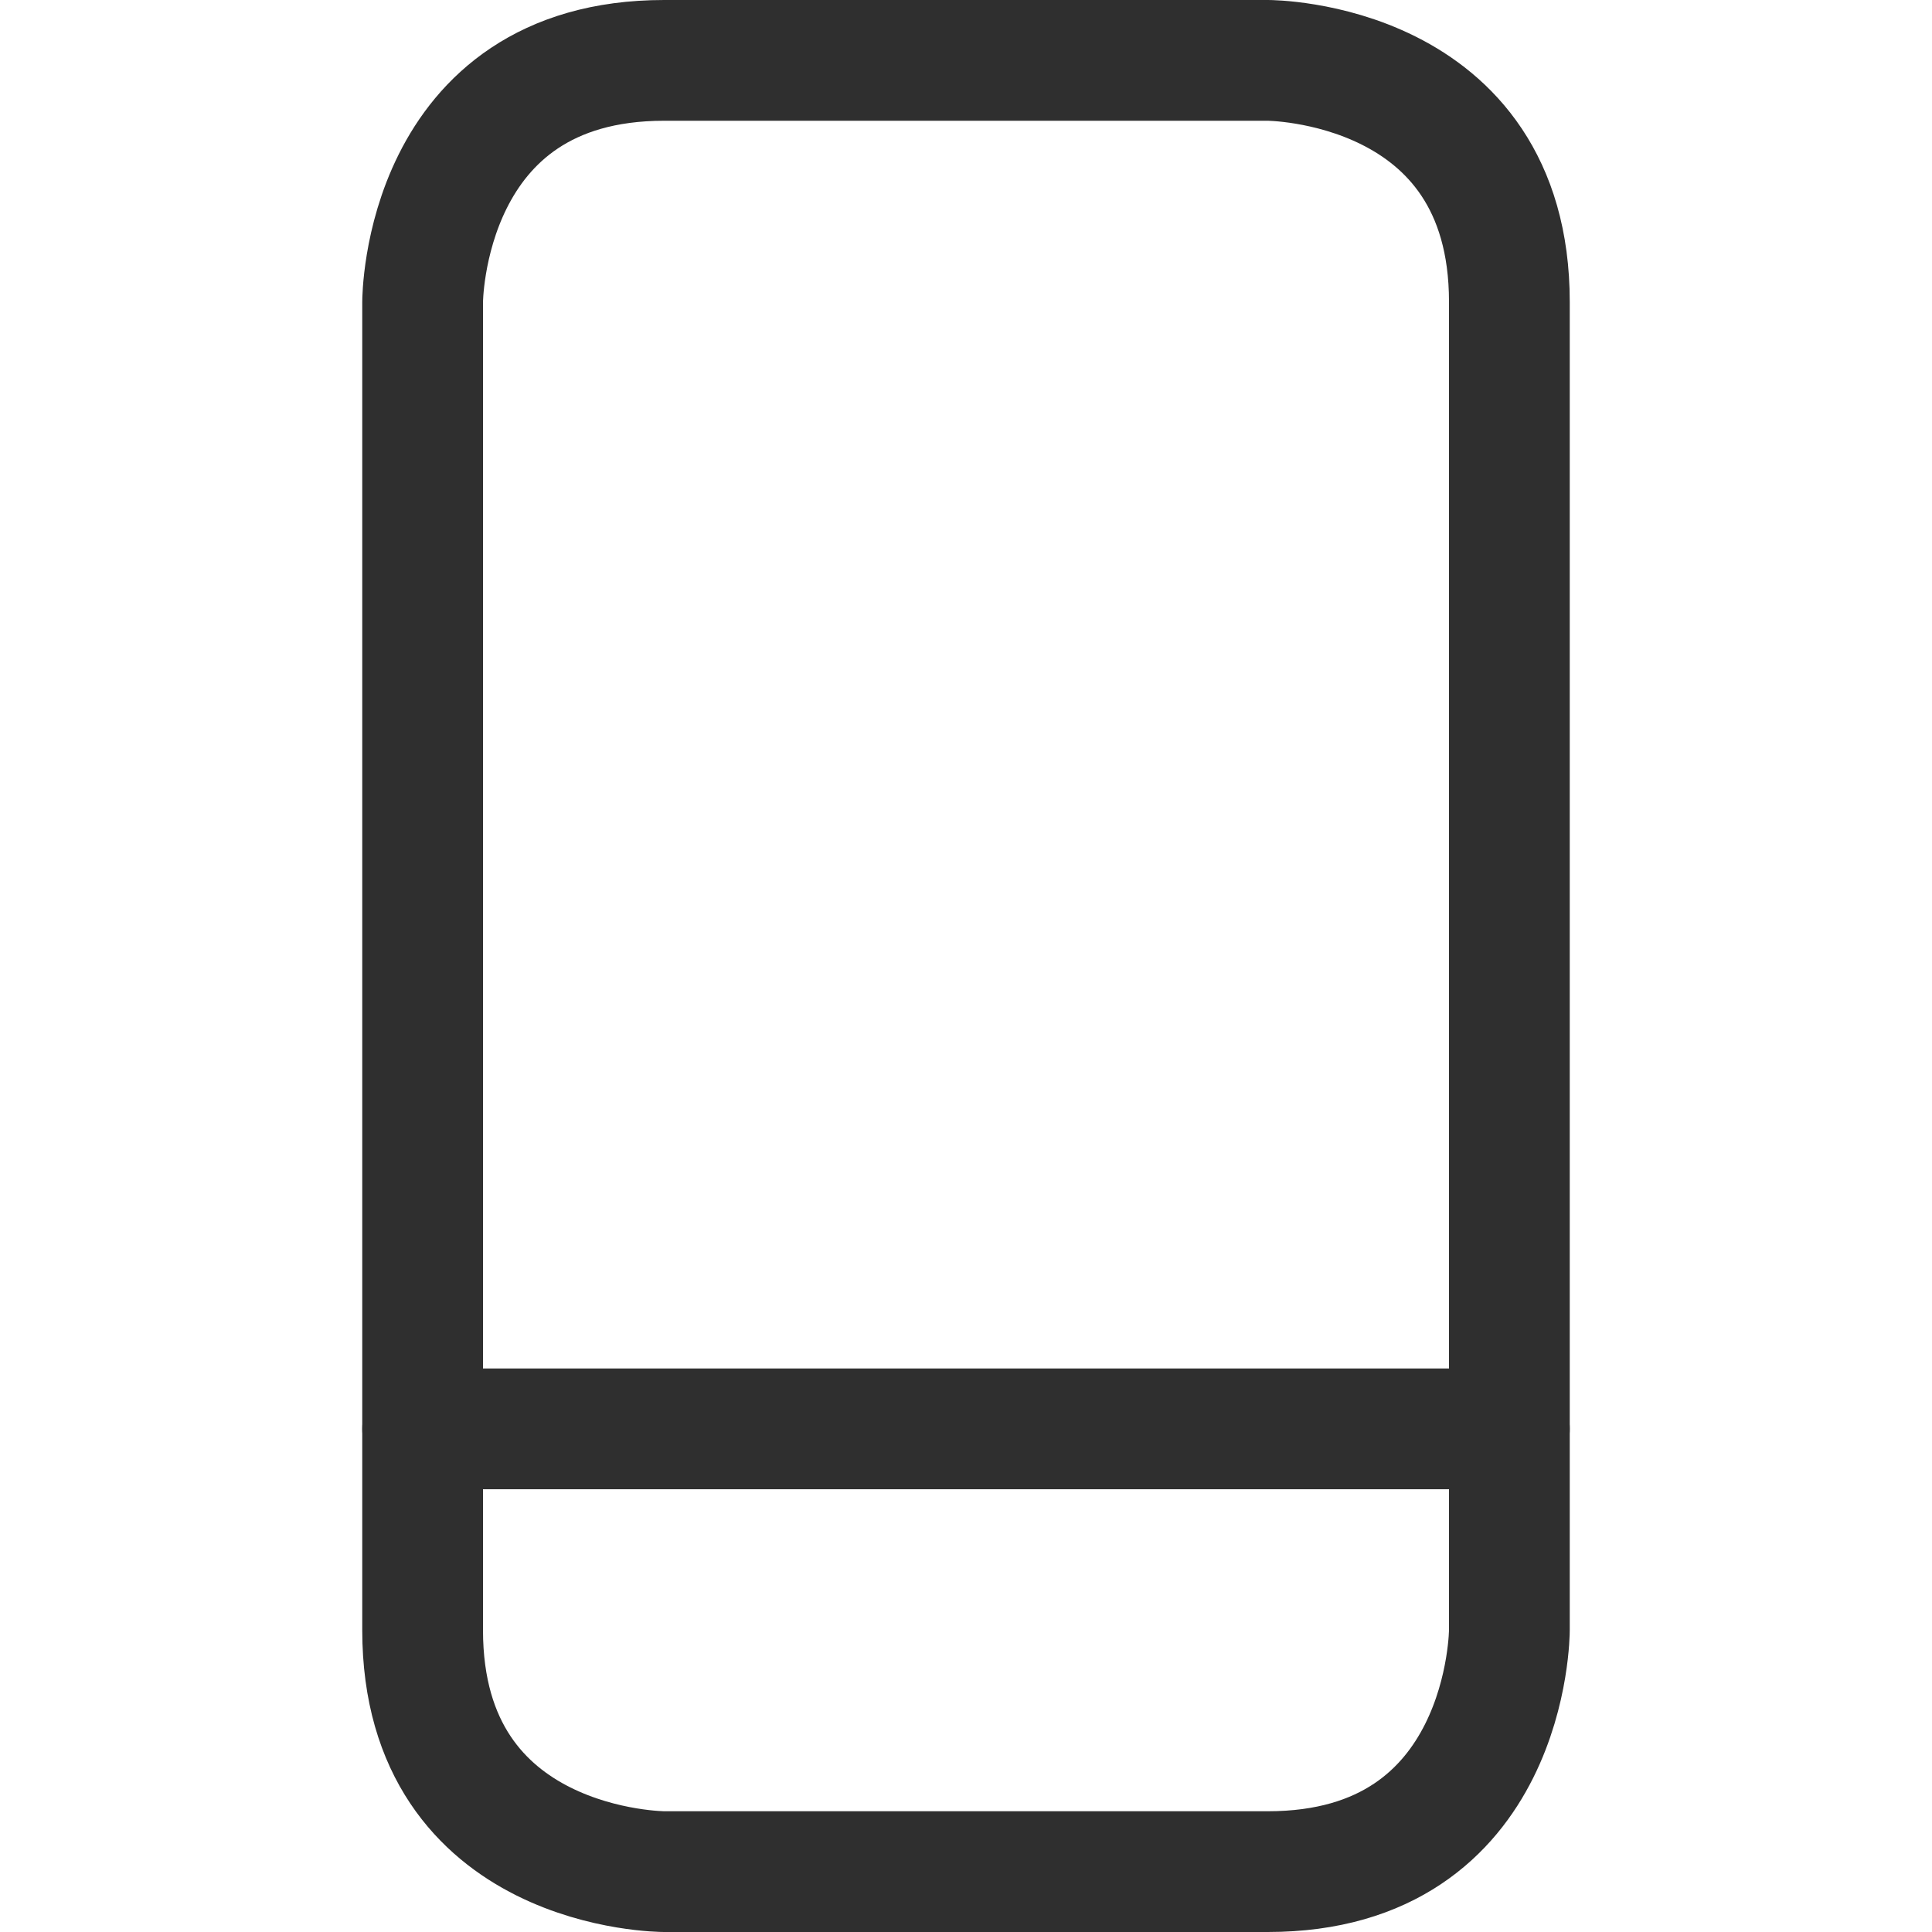
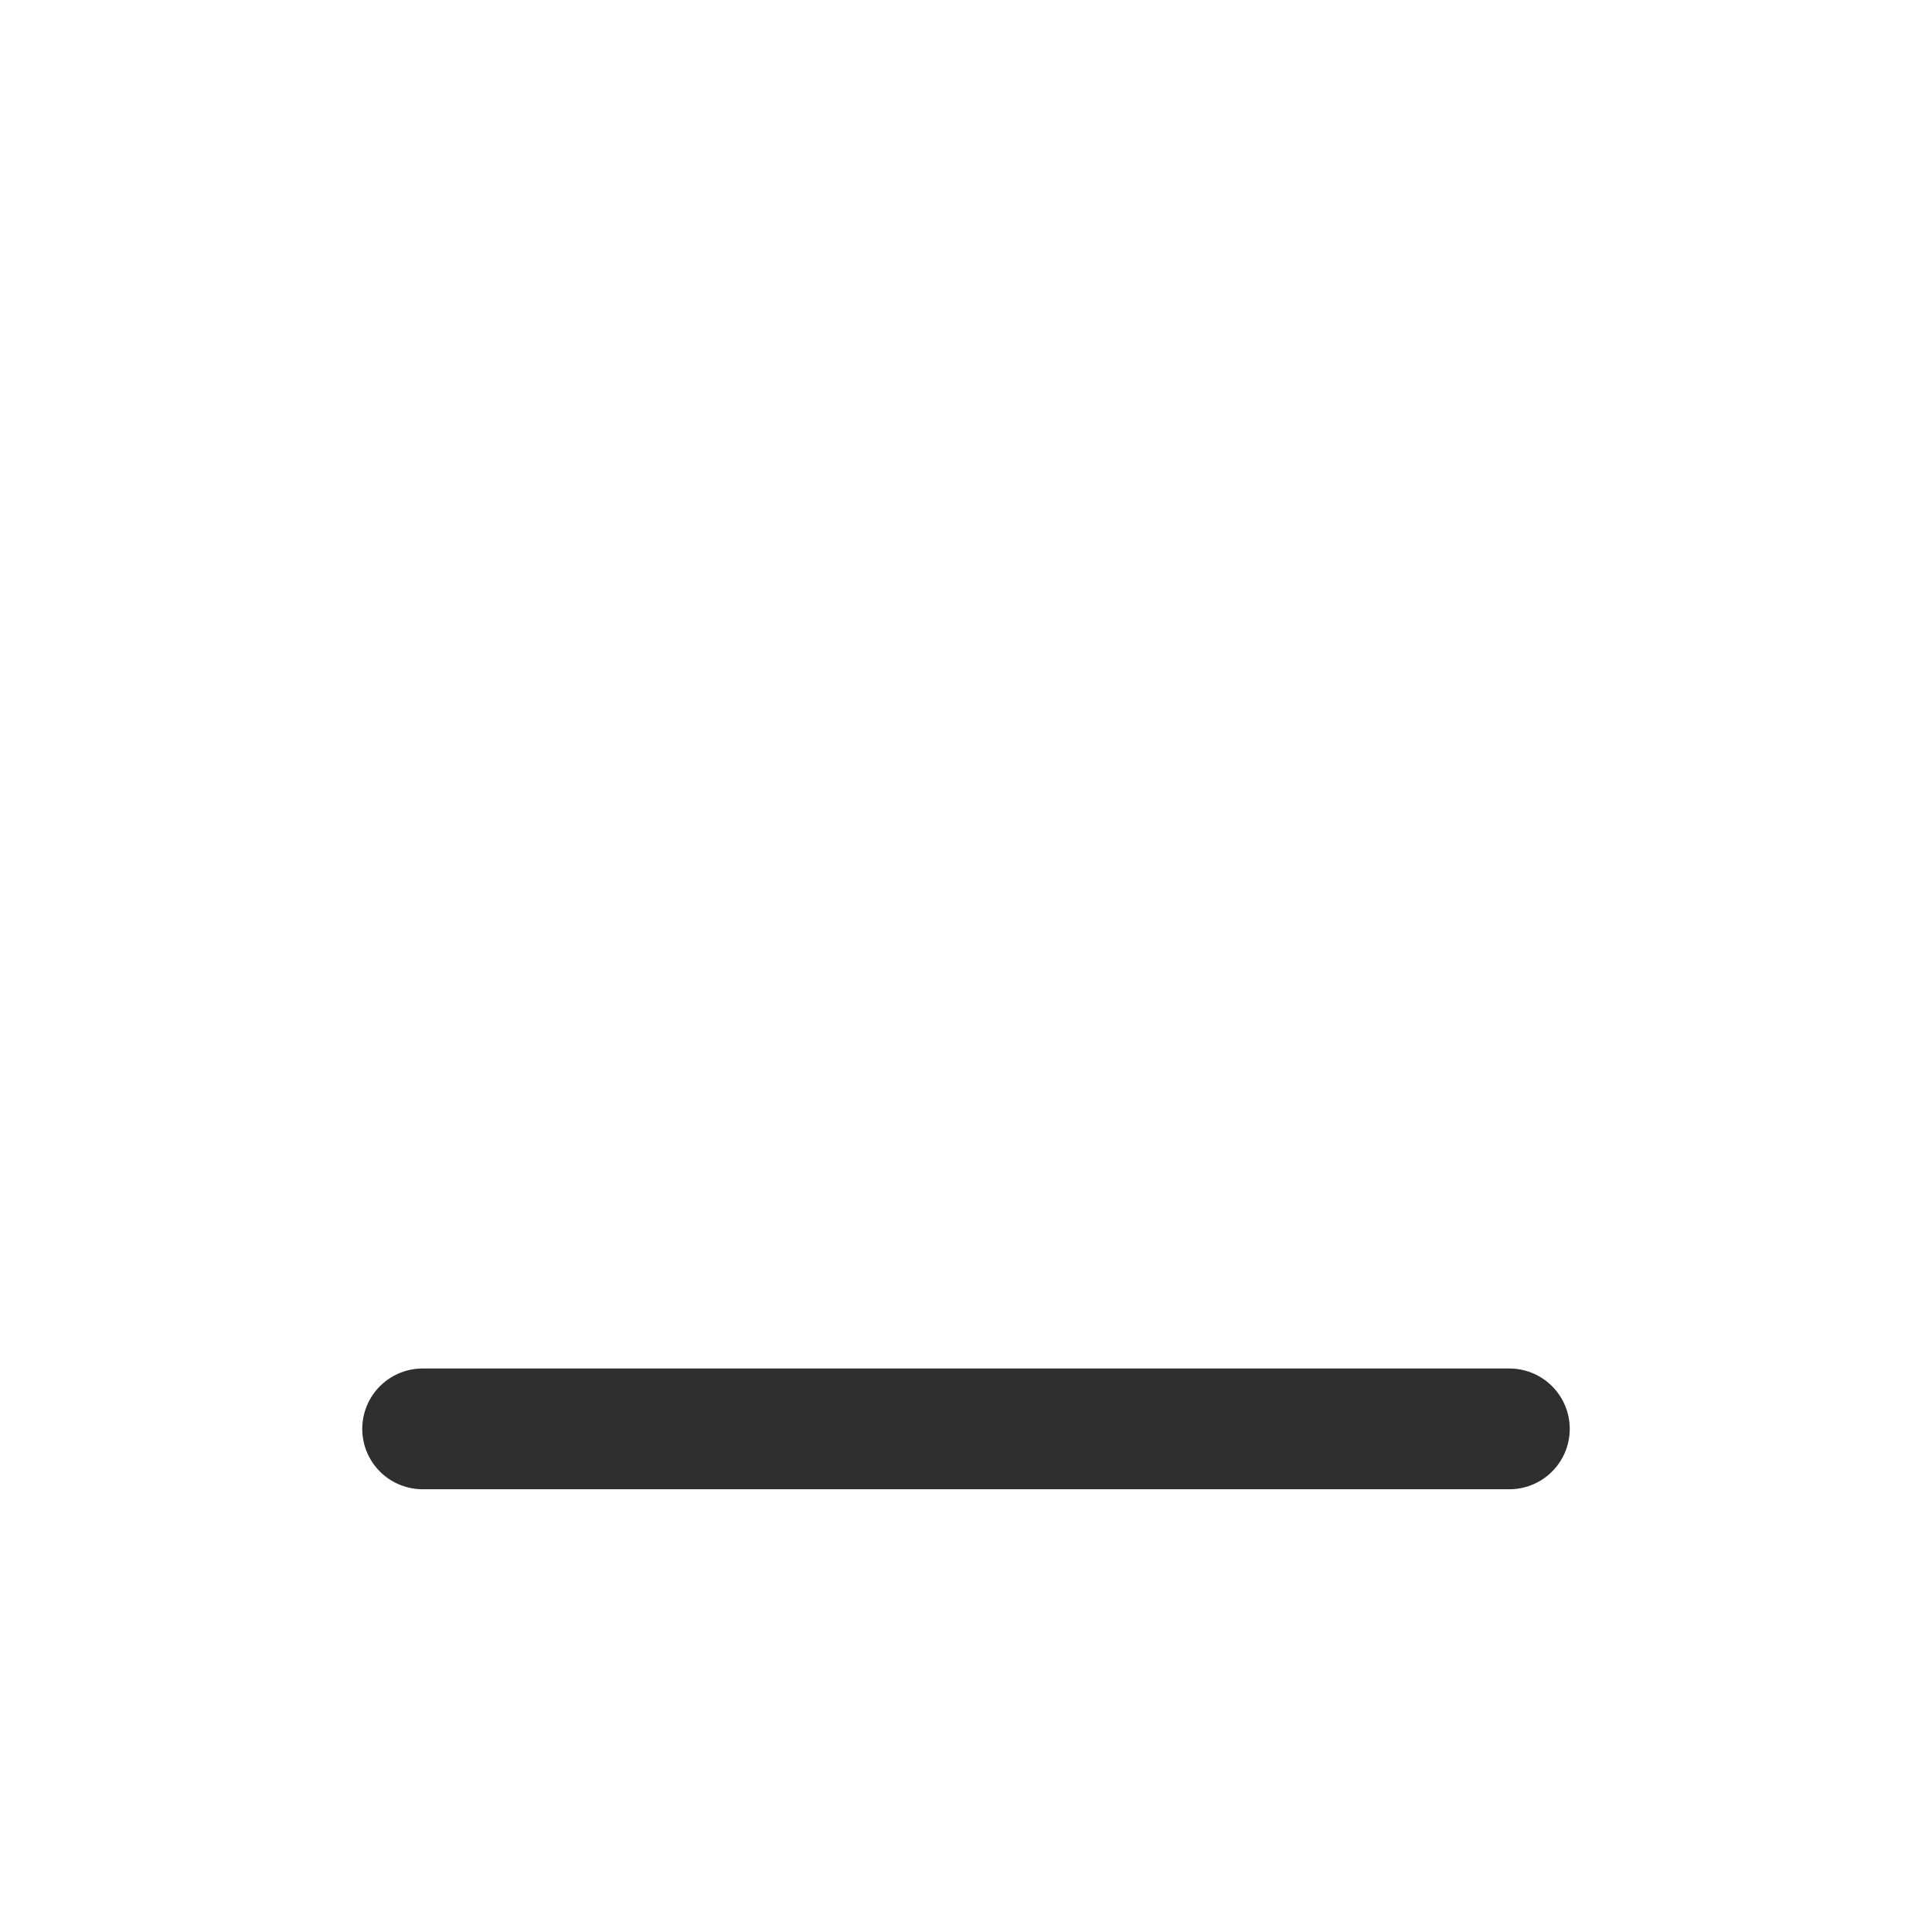
<svg xmlns="http://www.w3.org/2000/svg" width="24" height="24" viewBox="0 0 24 24" fill="none">
-   <path d="M8.25 0.75H15.75C15.75 0.75 18.75 0.75 18.75 3.75V20.25C18.75 20.25 18.75 23.25 15.75 23.25H8.25C8.25 23.25 5.25 23.25 5.25 20.25V3.75C5.25 3.75 5.25 0.75 8.25 0.75Z" stroke="#2F2F2F" stroke-width="1.5" stroke-linecap="round" stroke-linejoin="round" />
  <path d="M5.25 17.75H18.75" stroke="#2F2F2F" stroke-width="1.5" stroke-linecap="round" stroke-linejoin="round" />
</svg>